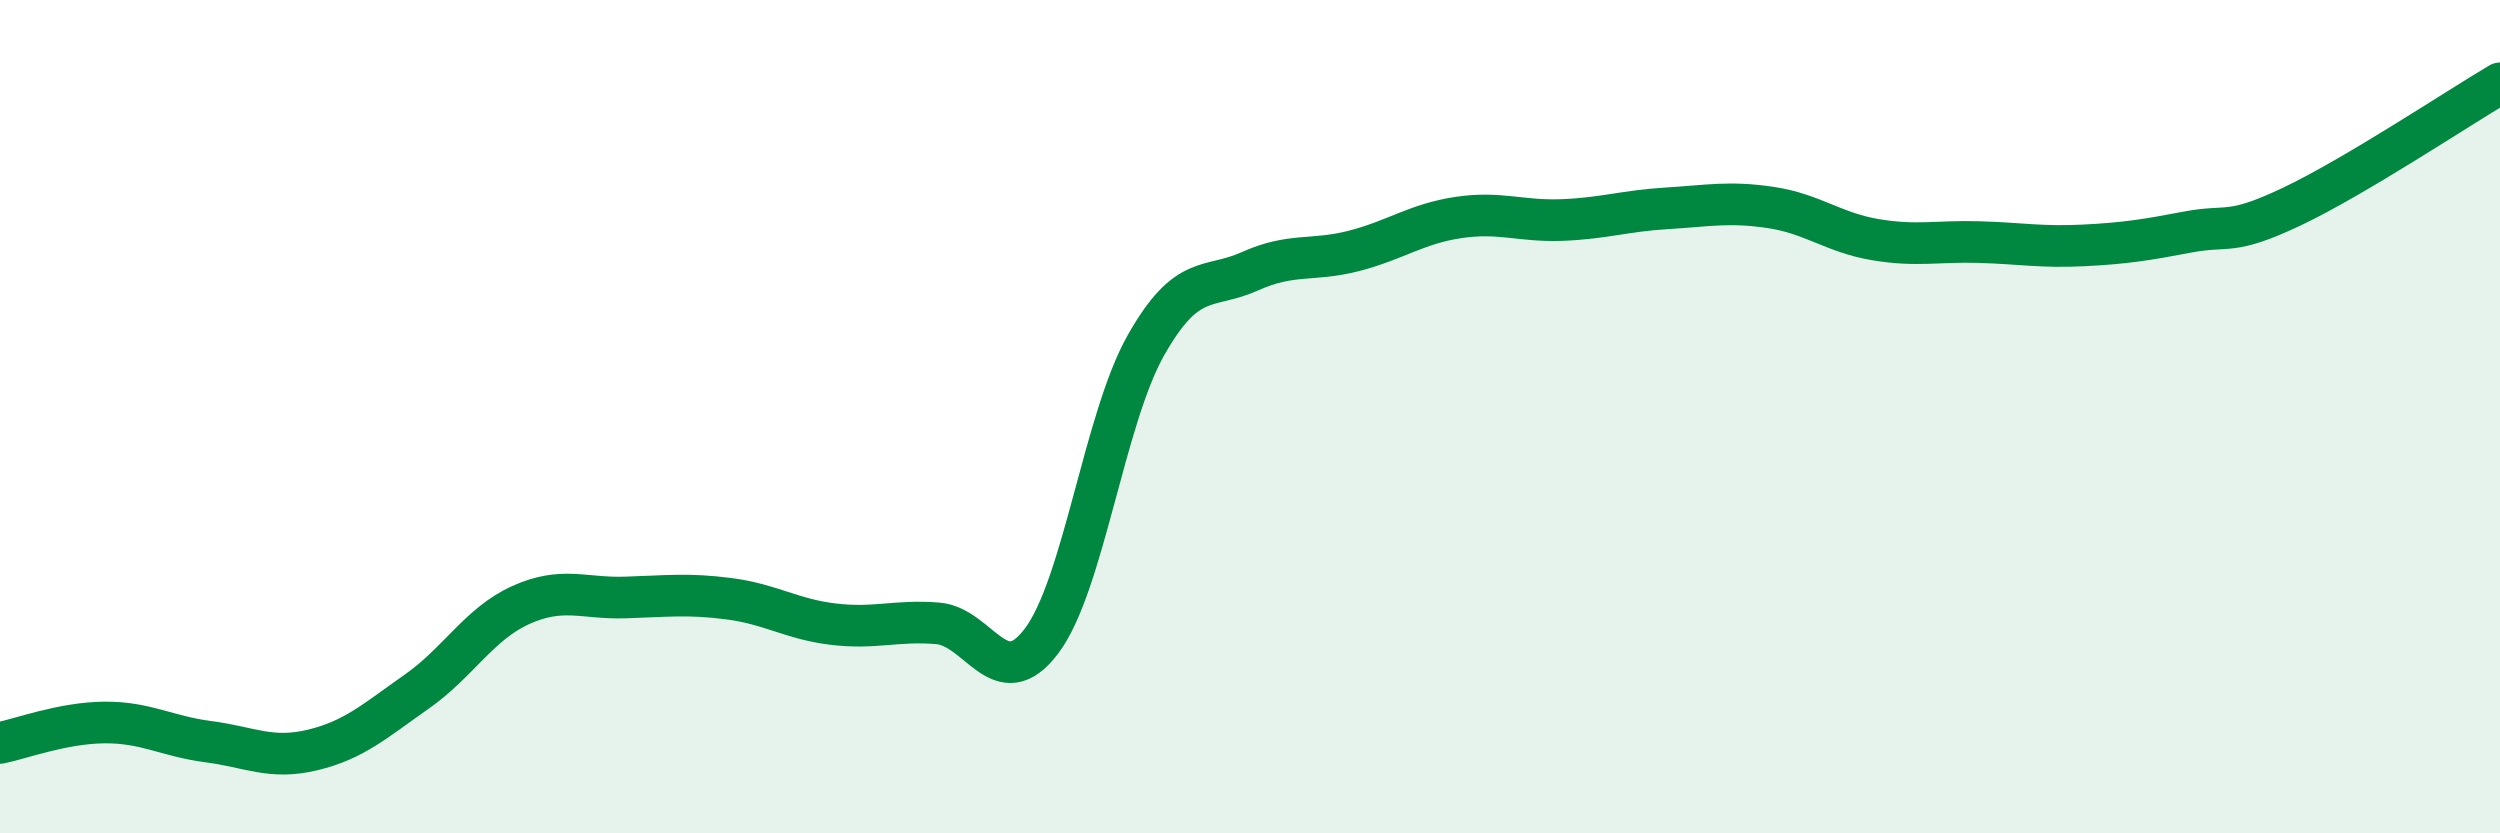
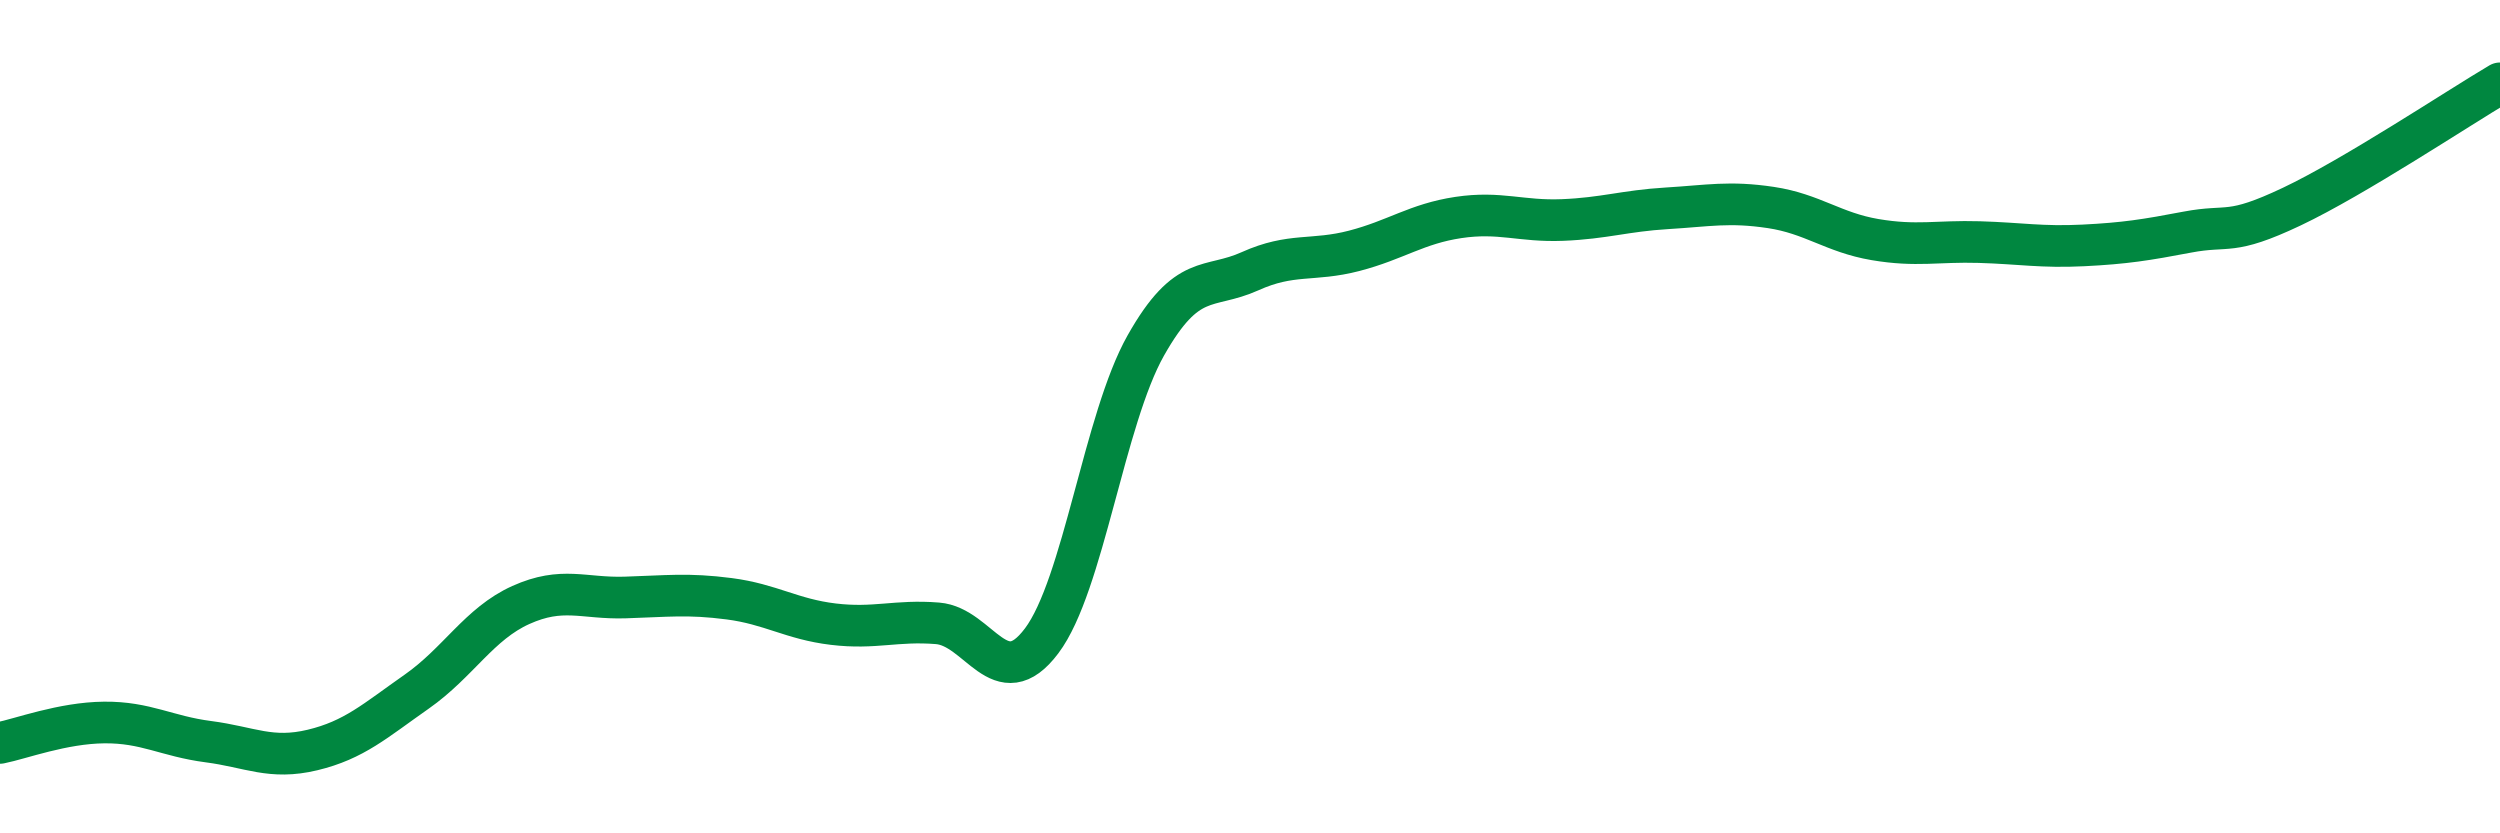
<svg xmlns="http://www.w3.org/2000/svg" width="60" height="20" viewBox="0 0 60 20">
-   <path d="M 0,17.83 C 0.5,17.73 1.5,17.35 2.5,17.34 C 3.5,17.33 4,17.67 5,17.8 C 6,17.93 6.5,18.24 7.5,18 C 8.5,17.76 9,17.3 10,16.6 C 11,15.9 11.5,14.97 12.5,14.52 C 13.5,14.07 14,14.37 15,14.34 C 16,14.31 16.5,14.24 17.5,14.37 C 18.5,14.5 19,14.86 20,14.98 C 21,15.1 21.5,14.88 22.5,14.96 C 23.5,15.04 24,16.71 25,15.38 C 26,14.05 26.5,10.06 27.5,8.29 C 28.5,6.52 29,6.96 30,6.51 C 31,6.06 31.5,6.28 32.5,6.02 C 33.5,5.76 34,5.37 35,5.22 C 36,5.07 36.5,5.32 37.5,5.28 C 38.5,5.24 39,5.06 40,5 C 41,4.94 41.5,4.83 42.5,4.98 C 43.5,5.13 44,5.58 45,5.75 C 46,5.92 46.5,5.78 47.5,5.81 C 48.5,5.84 49,5.94 50,5.89 C 51,5.84 51.5,5.76 52.5,5.57 C 53.5,5.38 53.5,5.67 55,4.96 C 56.5,4.25 59,2.59 60,2L60 20L0 20Z" fill="#008740" opacity="0.1" stroke-linecap="round" stroke-linejoin="round" />
  <path d="M 0,17.83 C 0.5,17.73 1.5,17.35 2.5,17.34 C 3.5,17.33 4,17.67 5,17.8 C 6,17.93 6.5,18.24 7.5,18 C 8.5,17.76 9,17.3 10,16.6 C 11,15.9 11.5,14.97 12.5,14.52 C 13.5,14.07 14,14.37 15,14.34 C 16,14.31 16.5,14.24 17.5,14.37 C 18.5,14.5 19,14.86 20,14.98 C 21,15.1 21.5,14.88 22.5,14.96 C 23.5,15.04 24,16.71 25,15.38 C 26,14.05 26.5,10.06 27.5,8.29 C 28.5,6.52 29,6.96 30,6.51 C 31,6.06 31.5,6.28 32.5,6.02 C 33.5,5.76 34,5.37 35,5.22 C 36,5.07 36.5,5.32 37.5,5.28 C 38.5,5.24 39,5.06 40,5 C 41,4.94 41.5,4.83 42.5,4.98 C 43.5,5.13 44,5.58 45,5.75 C 46,5.92 46.5,5.78 47.5,5.81 C 48.5,5.84 49,5.94 50,5.89 C 51,5.84 51.5,5.76 52.5,5.57 C 53.5,5.38 53.5,5.67 55,4.96 C 56.5,4.25 59,2.59 60,2" stroke="#008740" stroke-width="1" fill="none" stroke-linecap="round" stroke-linejoin="round" />
</svg>